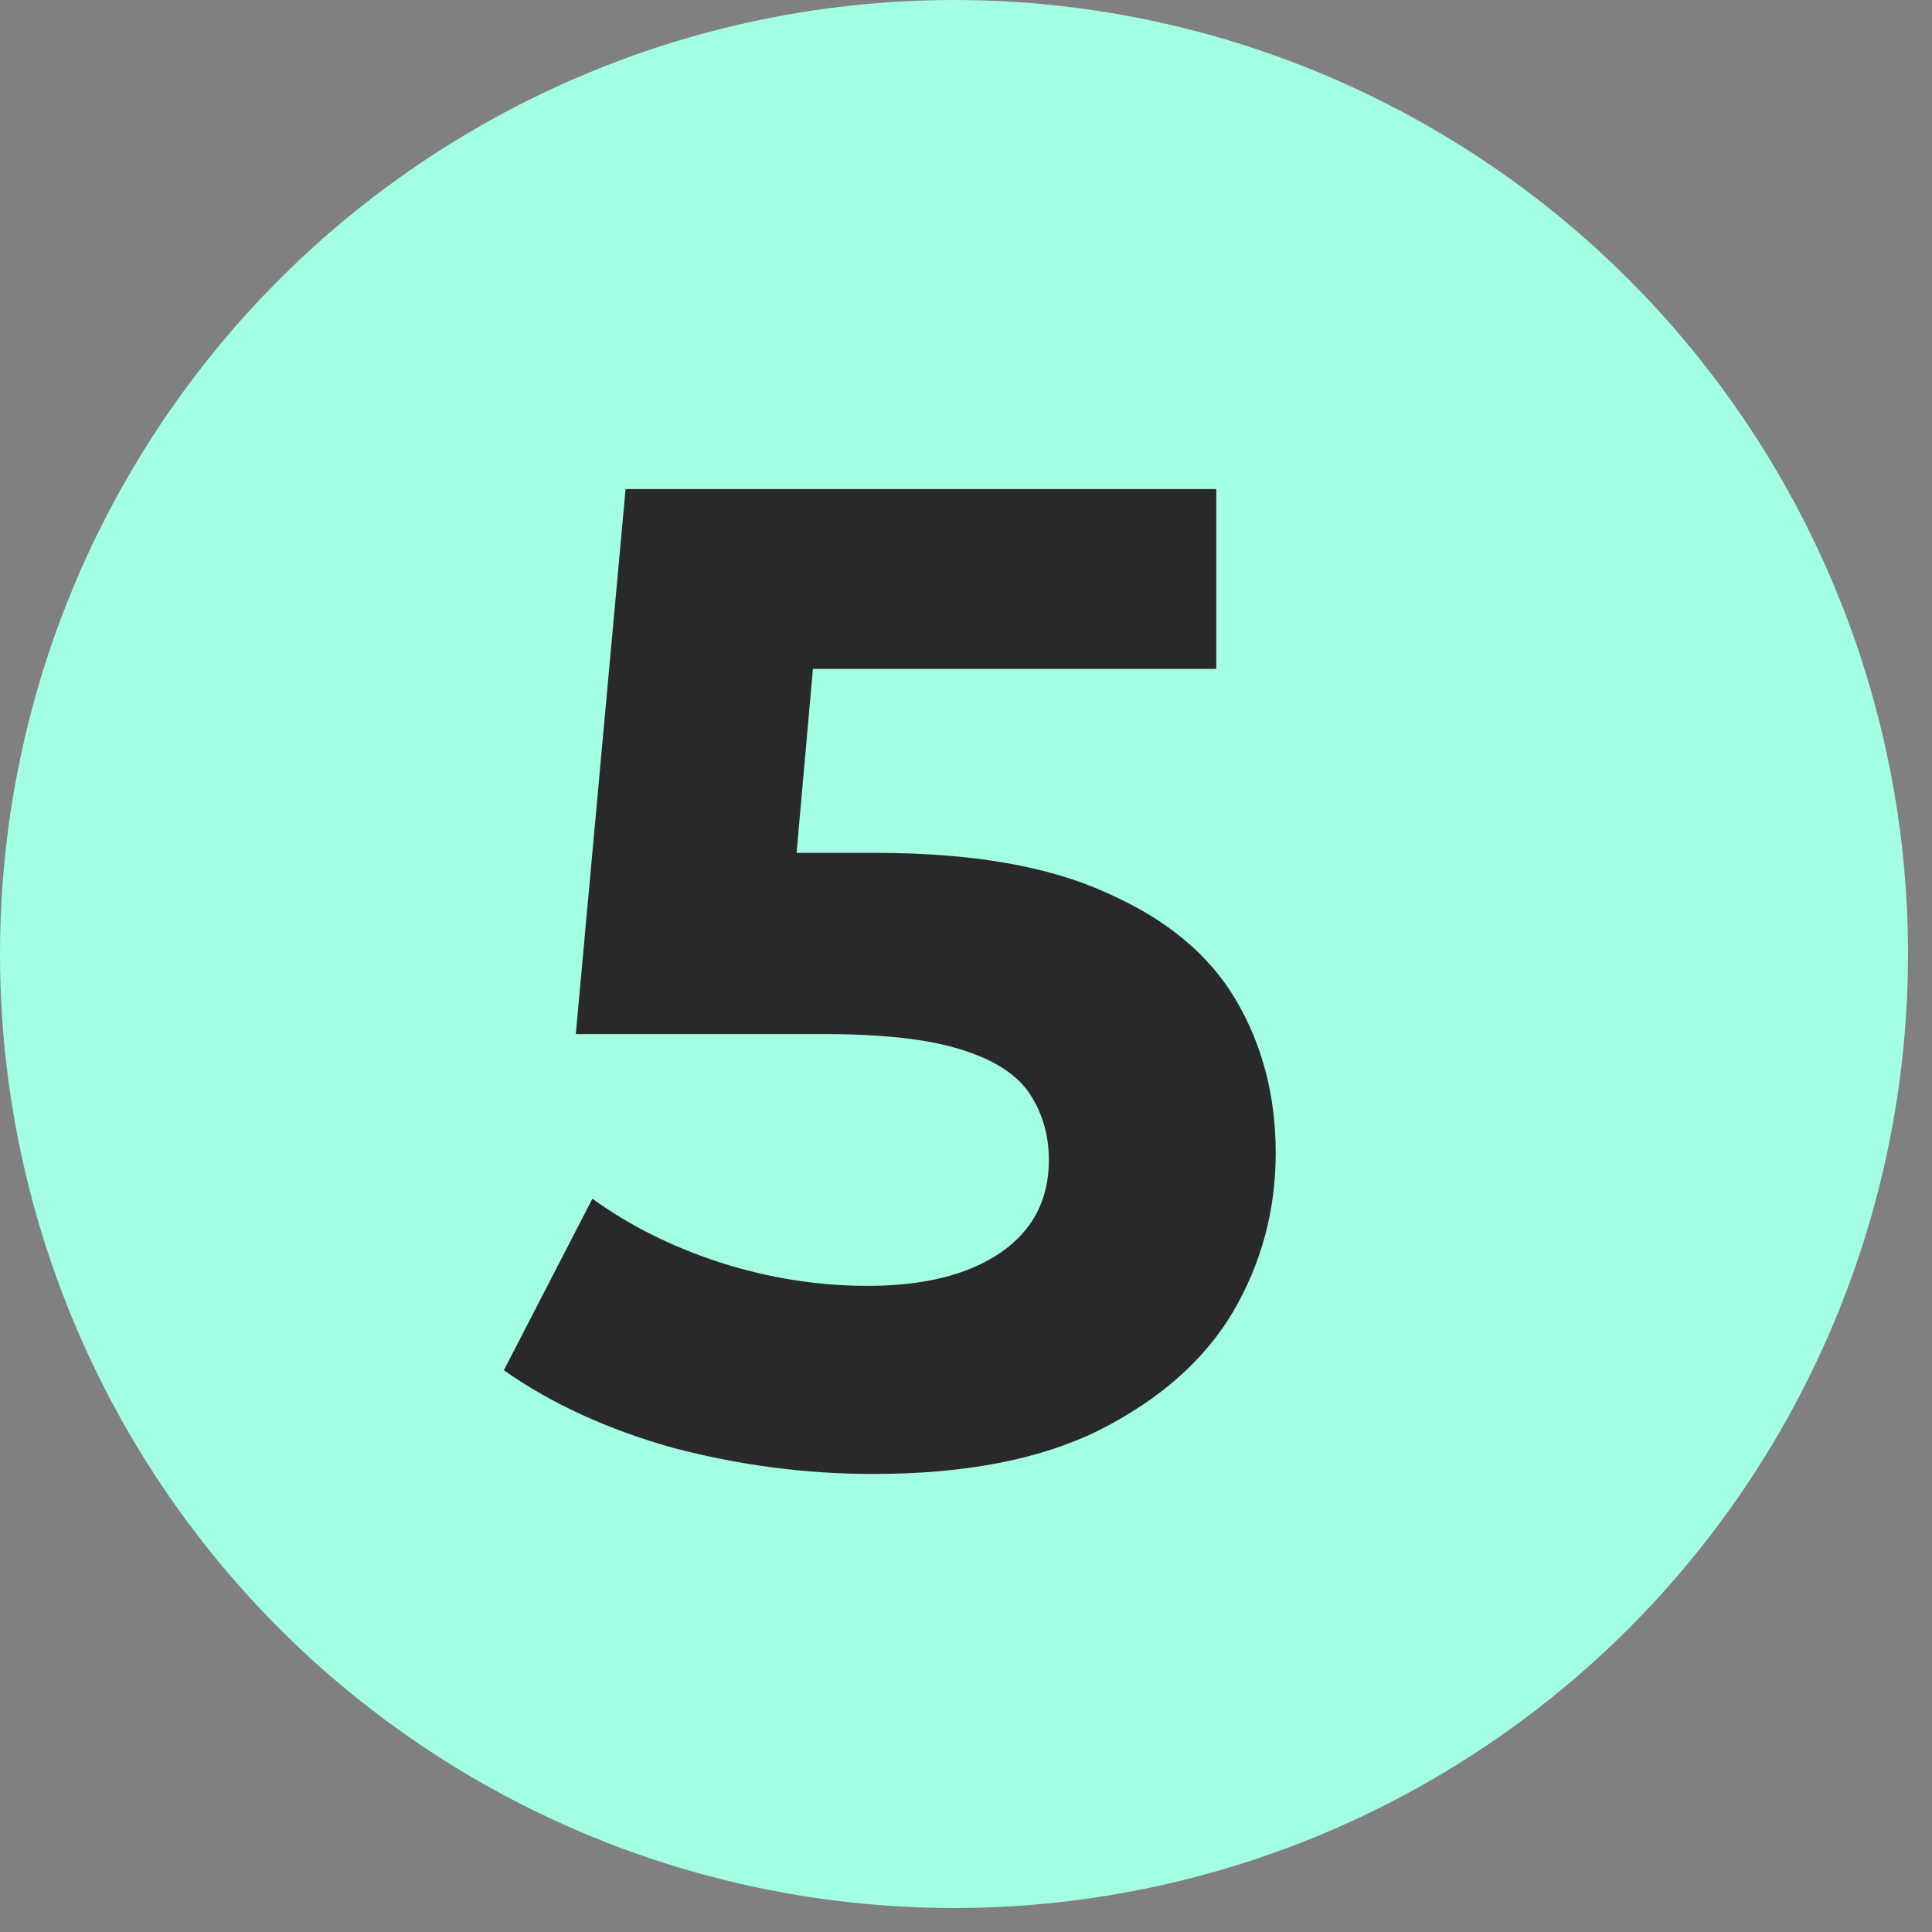
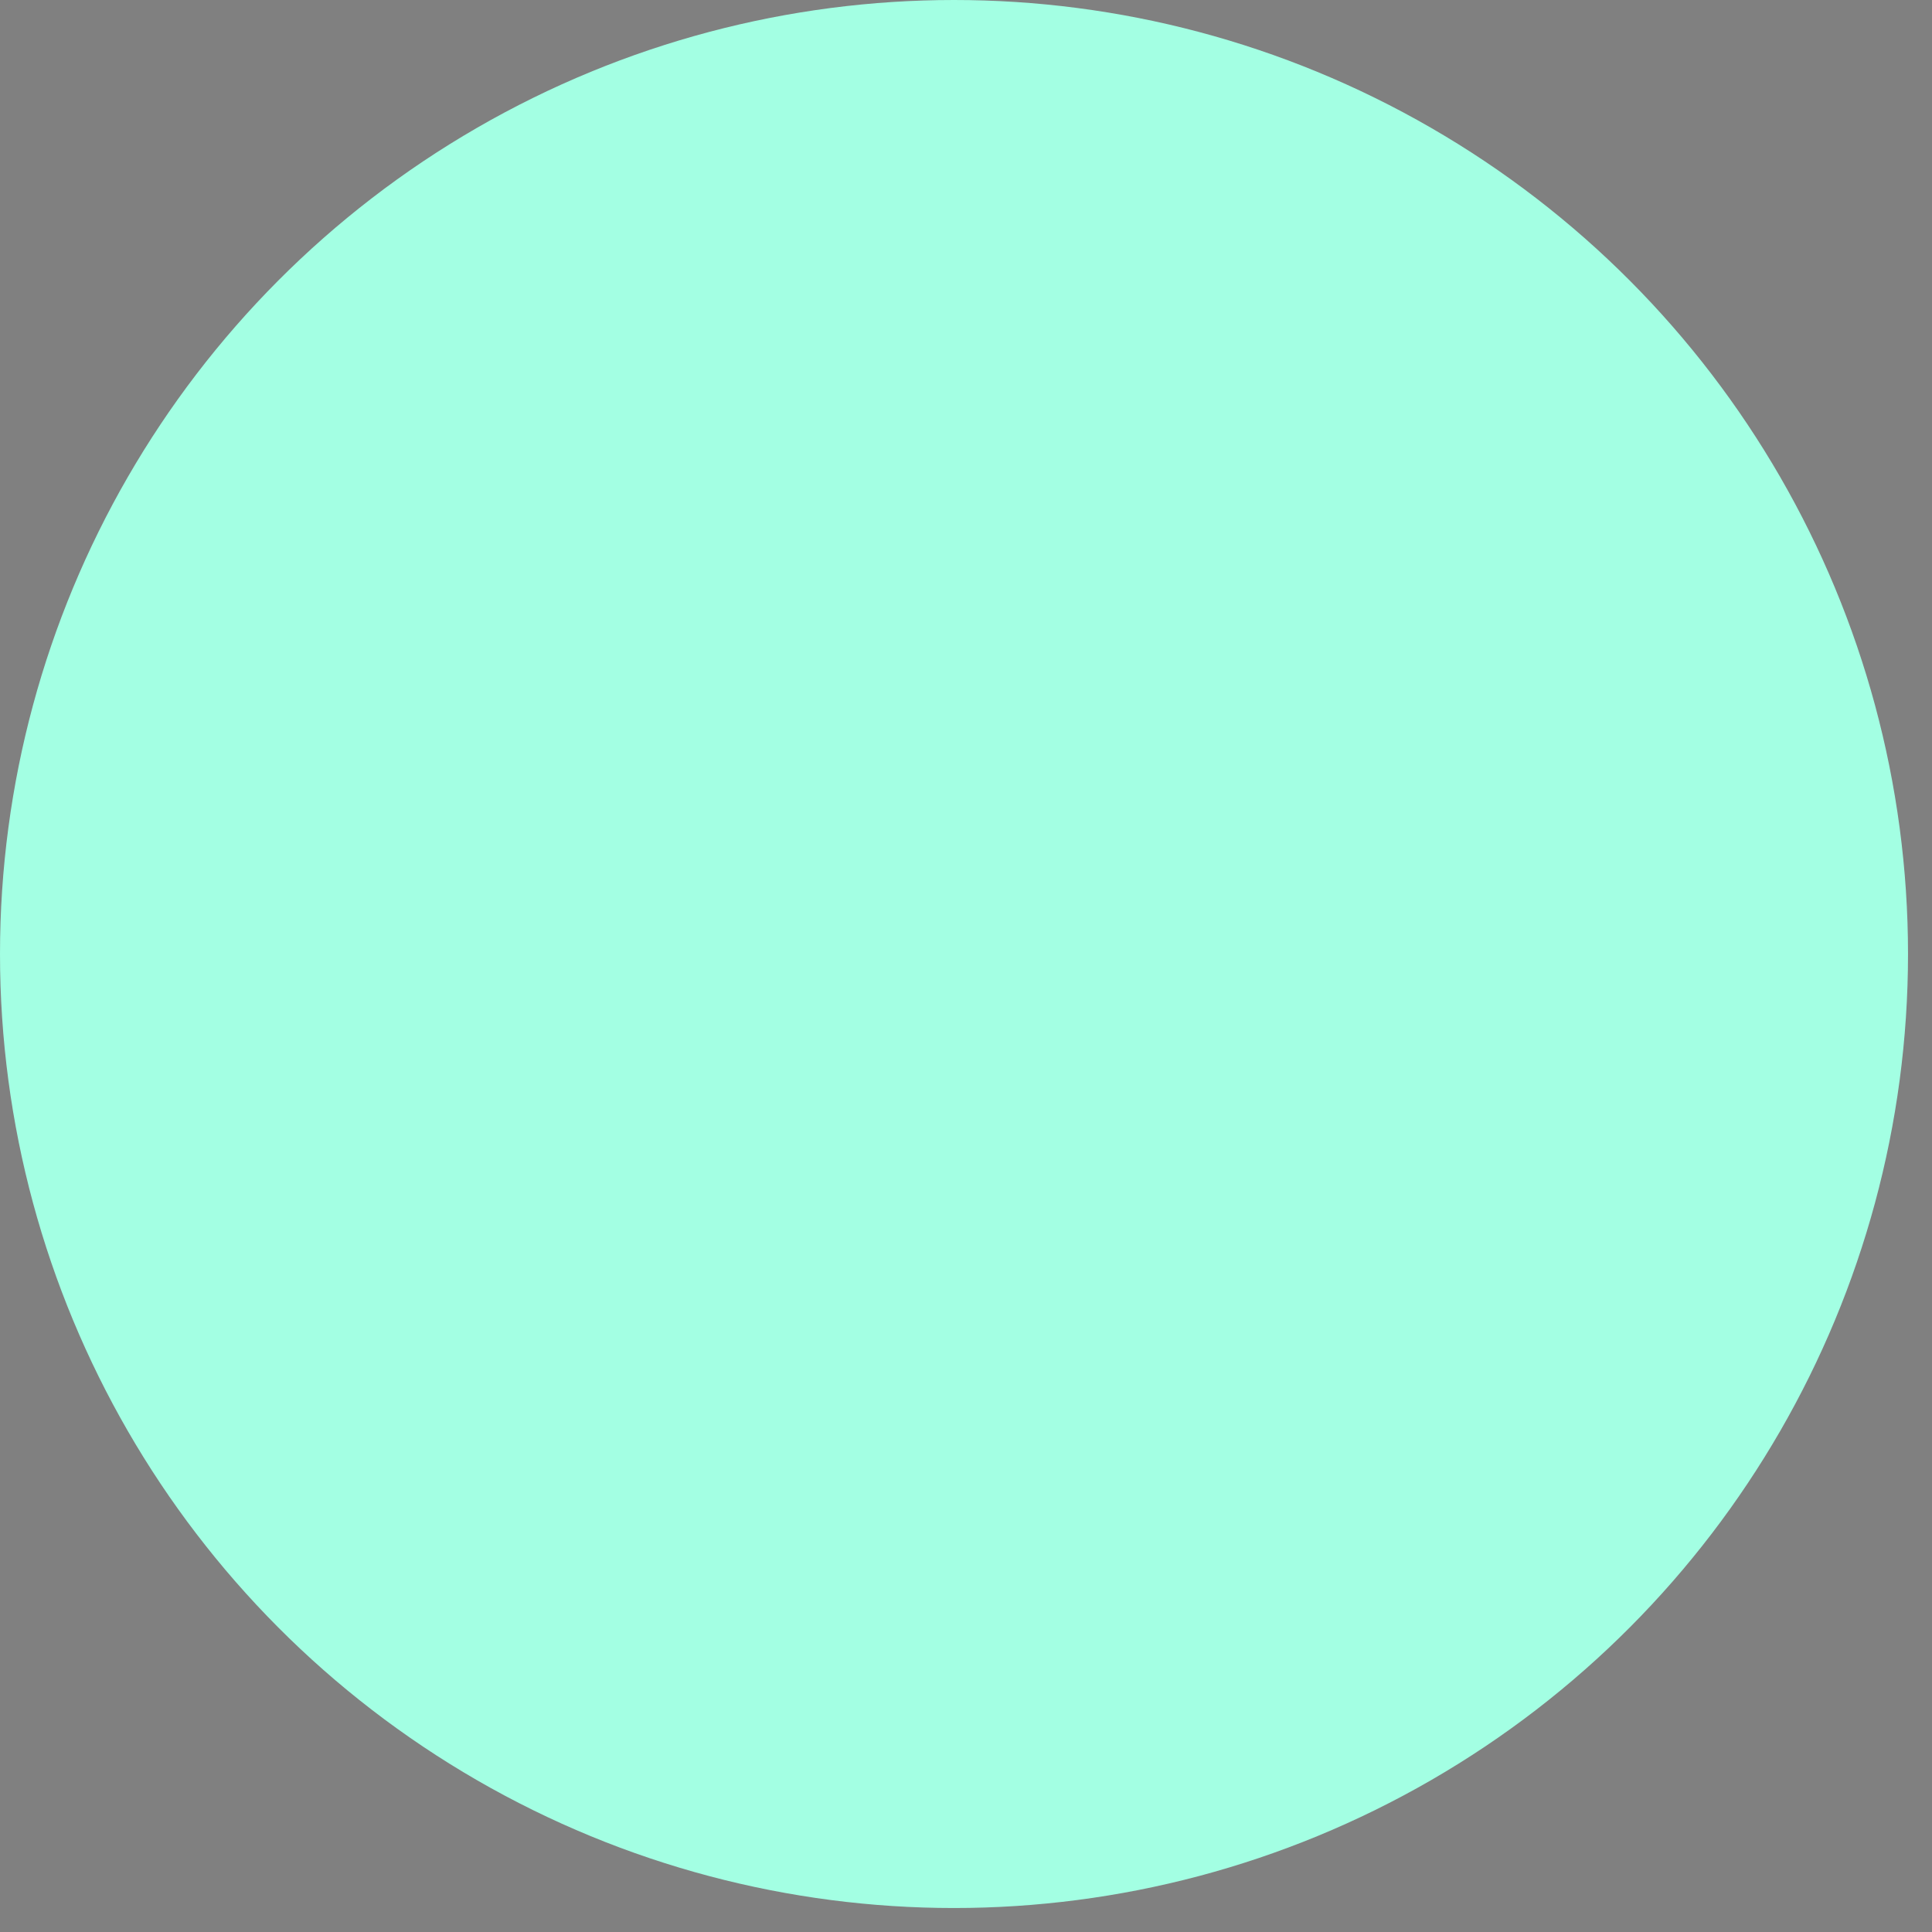
<svg xmlns="http://www.w3.org/2000/svg" width="29" height="29" viewBox="0 0 29 29" fill="none">
  <rect x="0" y="0" width="29" height="29" fill="#808080" stroke="none" />
  <circle cx="14.32" cy="14.32" r="14.32" fill="#A3FFE3" />
-   <path d="M13.107 22.125C12.097 22.125 11.093 21.994 10.096 21.731C9.114 21.454 8.269 21.066 7.563 20.568L8.892 17.993C9.446 18.395 10.083 18.713 10.802 18.948C11.536 19.184 12.277 19.301 13.024 19.301C13.868 19.301 14.533 19.135 15.018 18.803C15.502 18.471 15.744 18.007 15.744 17.412C15.744 17.038 15.647 16.706 15.454 16.415C15.26 16.124 14.914 15.903 14.415 15.751C13.931 15.598 13.246 15.522 12.36 15.522H8.643L9.39 7.341H18.257V10.04H10.595L12.339 8.504L11.82 14.339L10.076 12.802H13.149C14.588 12.802 15.744 13.003 16.616 13.404C17.502 13.792 18.146 14.325 18.547 15.003C18.949 15.681 19.149 16.45 19.149 17.308C19.149 18.166 18.935 18.962 18.506 19.696C18.077 20.416 17.412 21.004 16.512 21.461C15.627 21.904 14.491 22.125 13.107 22.125Z" fill="#292929" />
</svg>